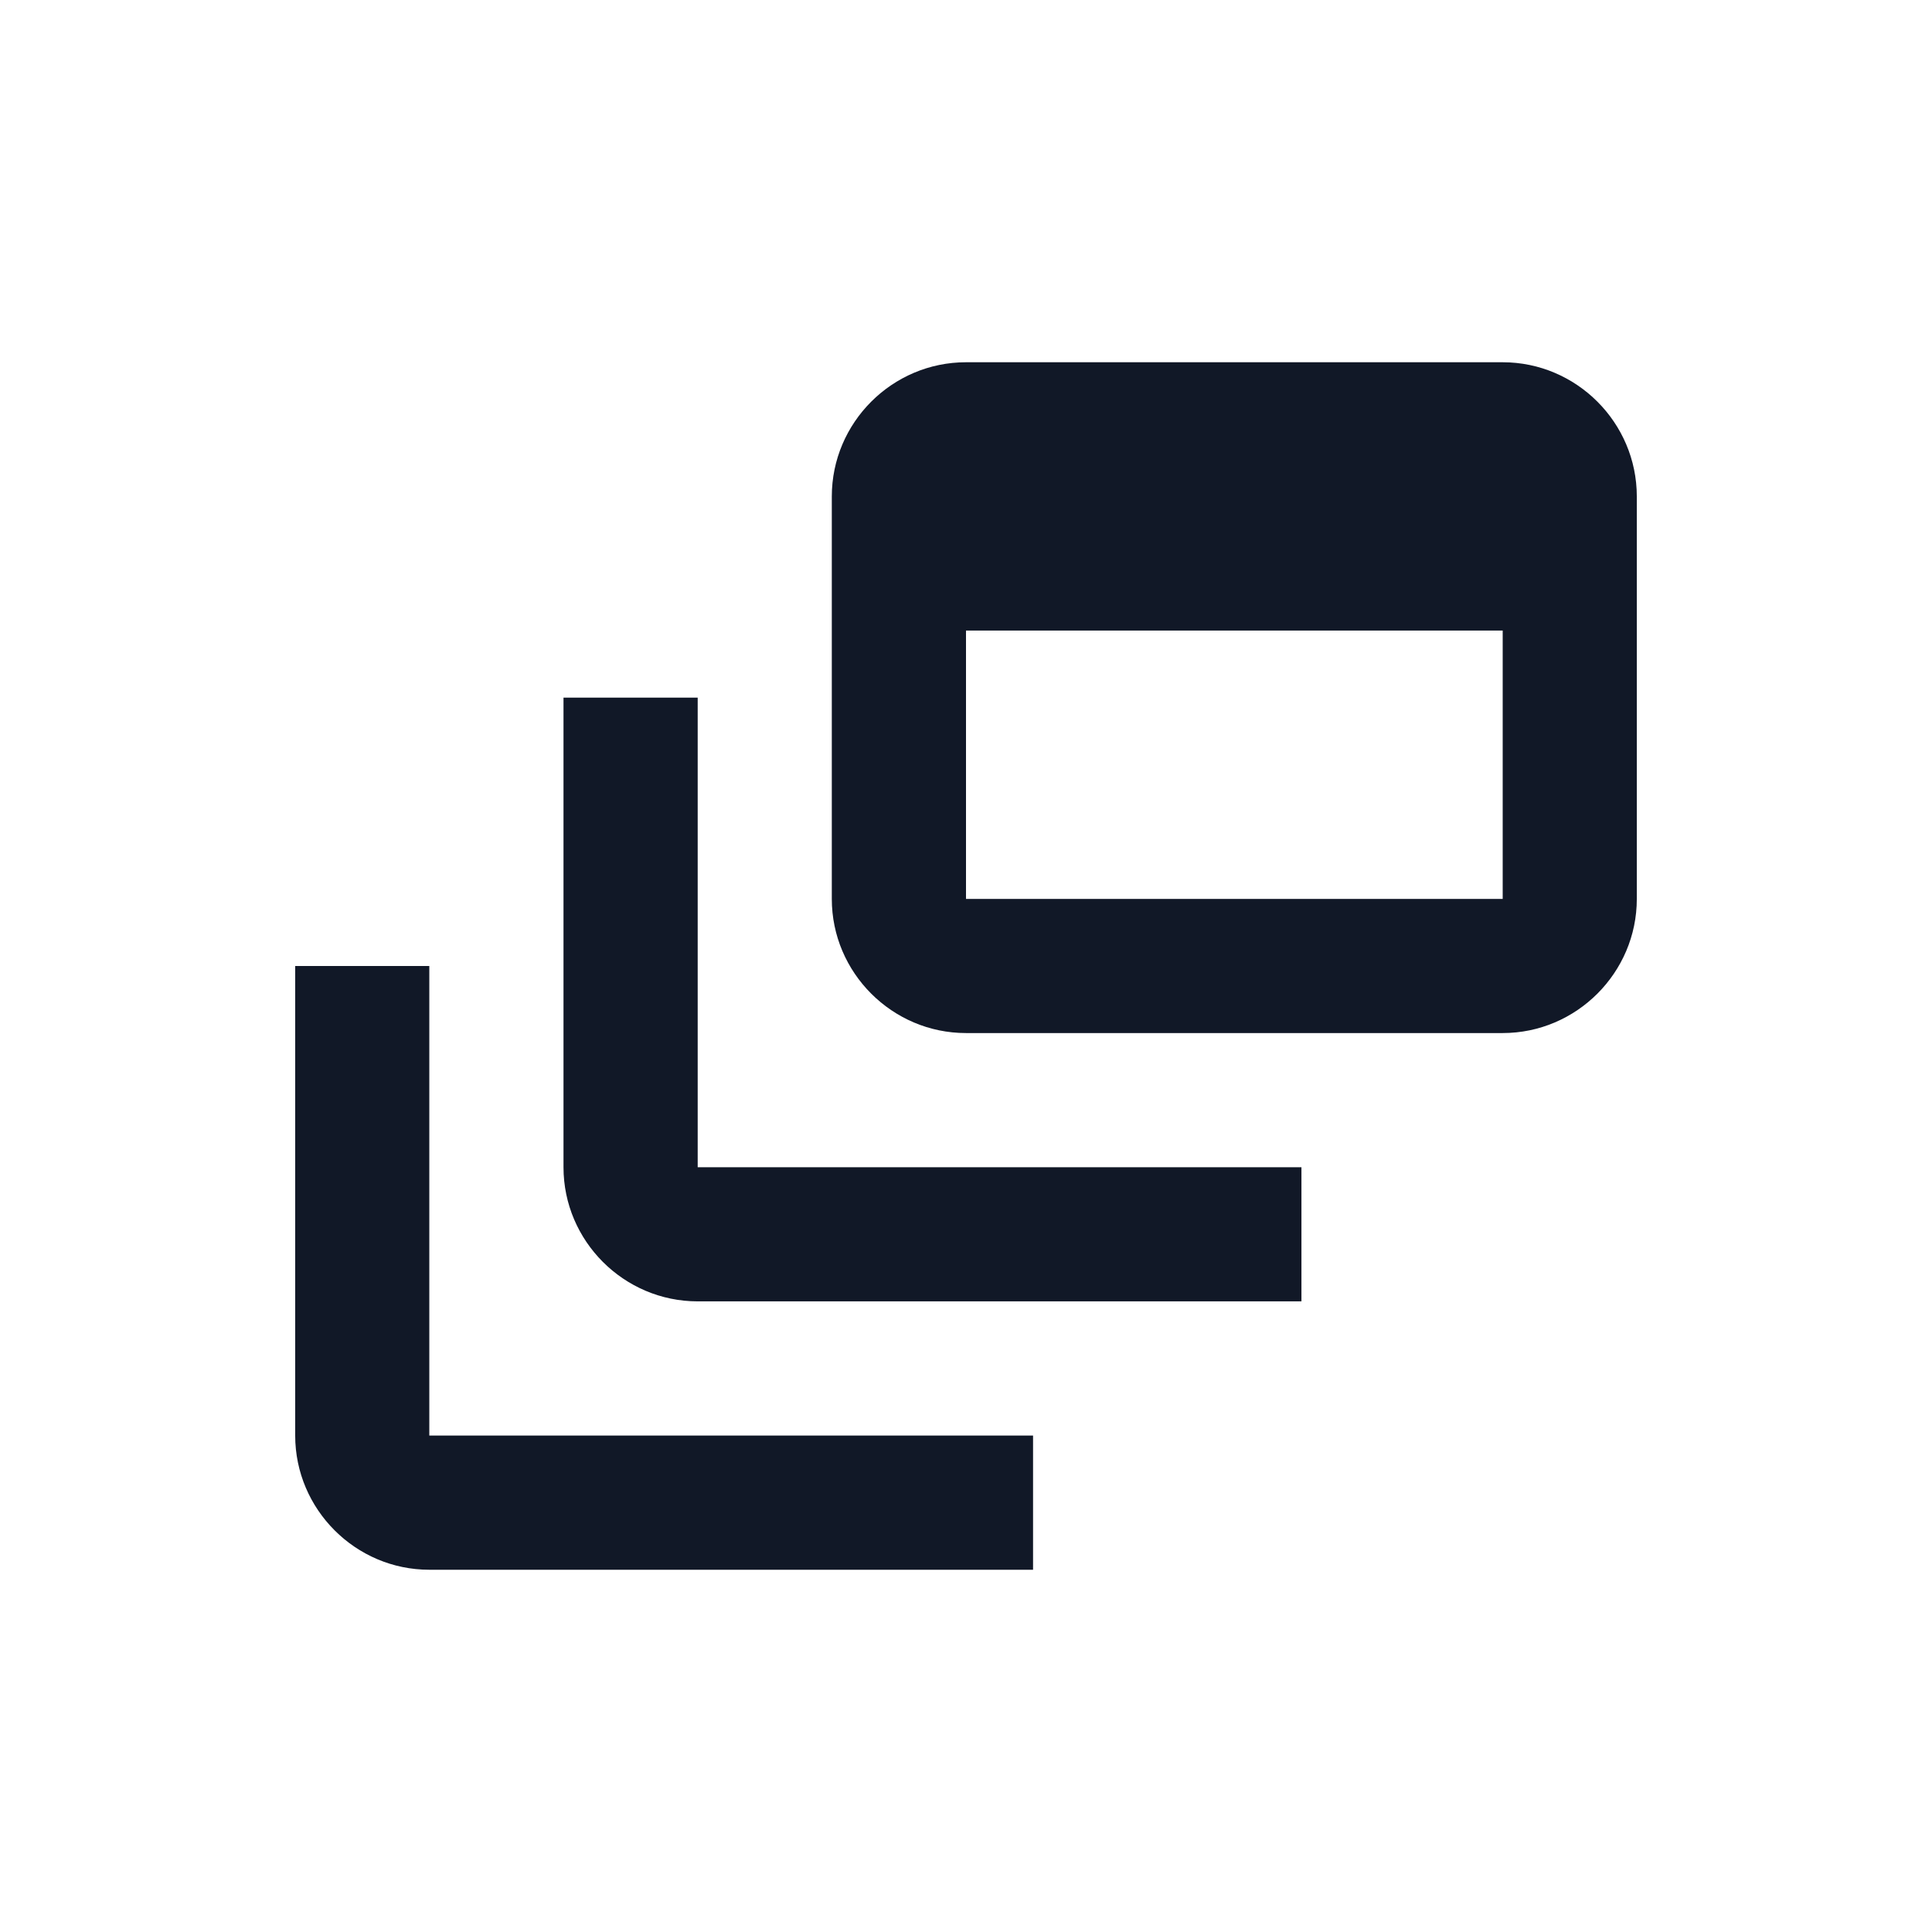
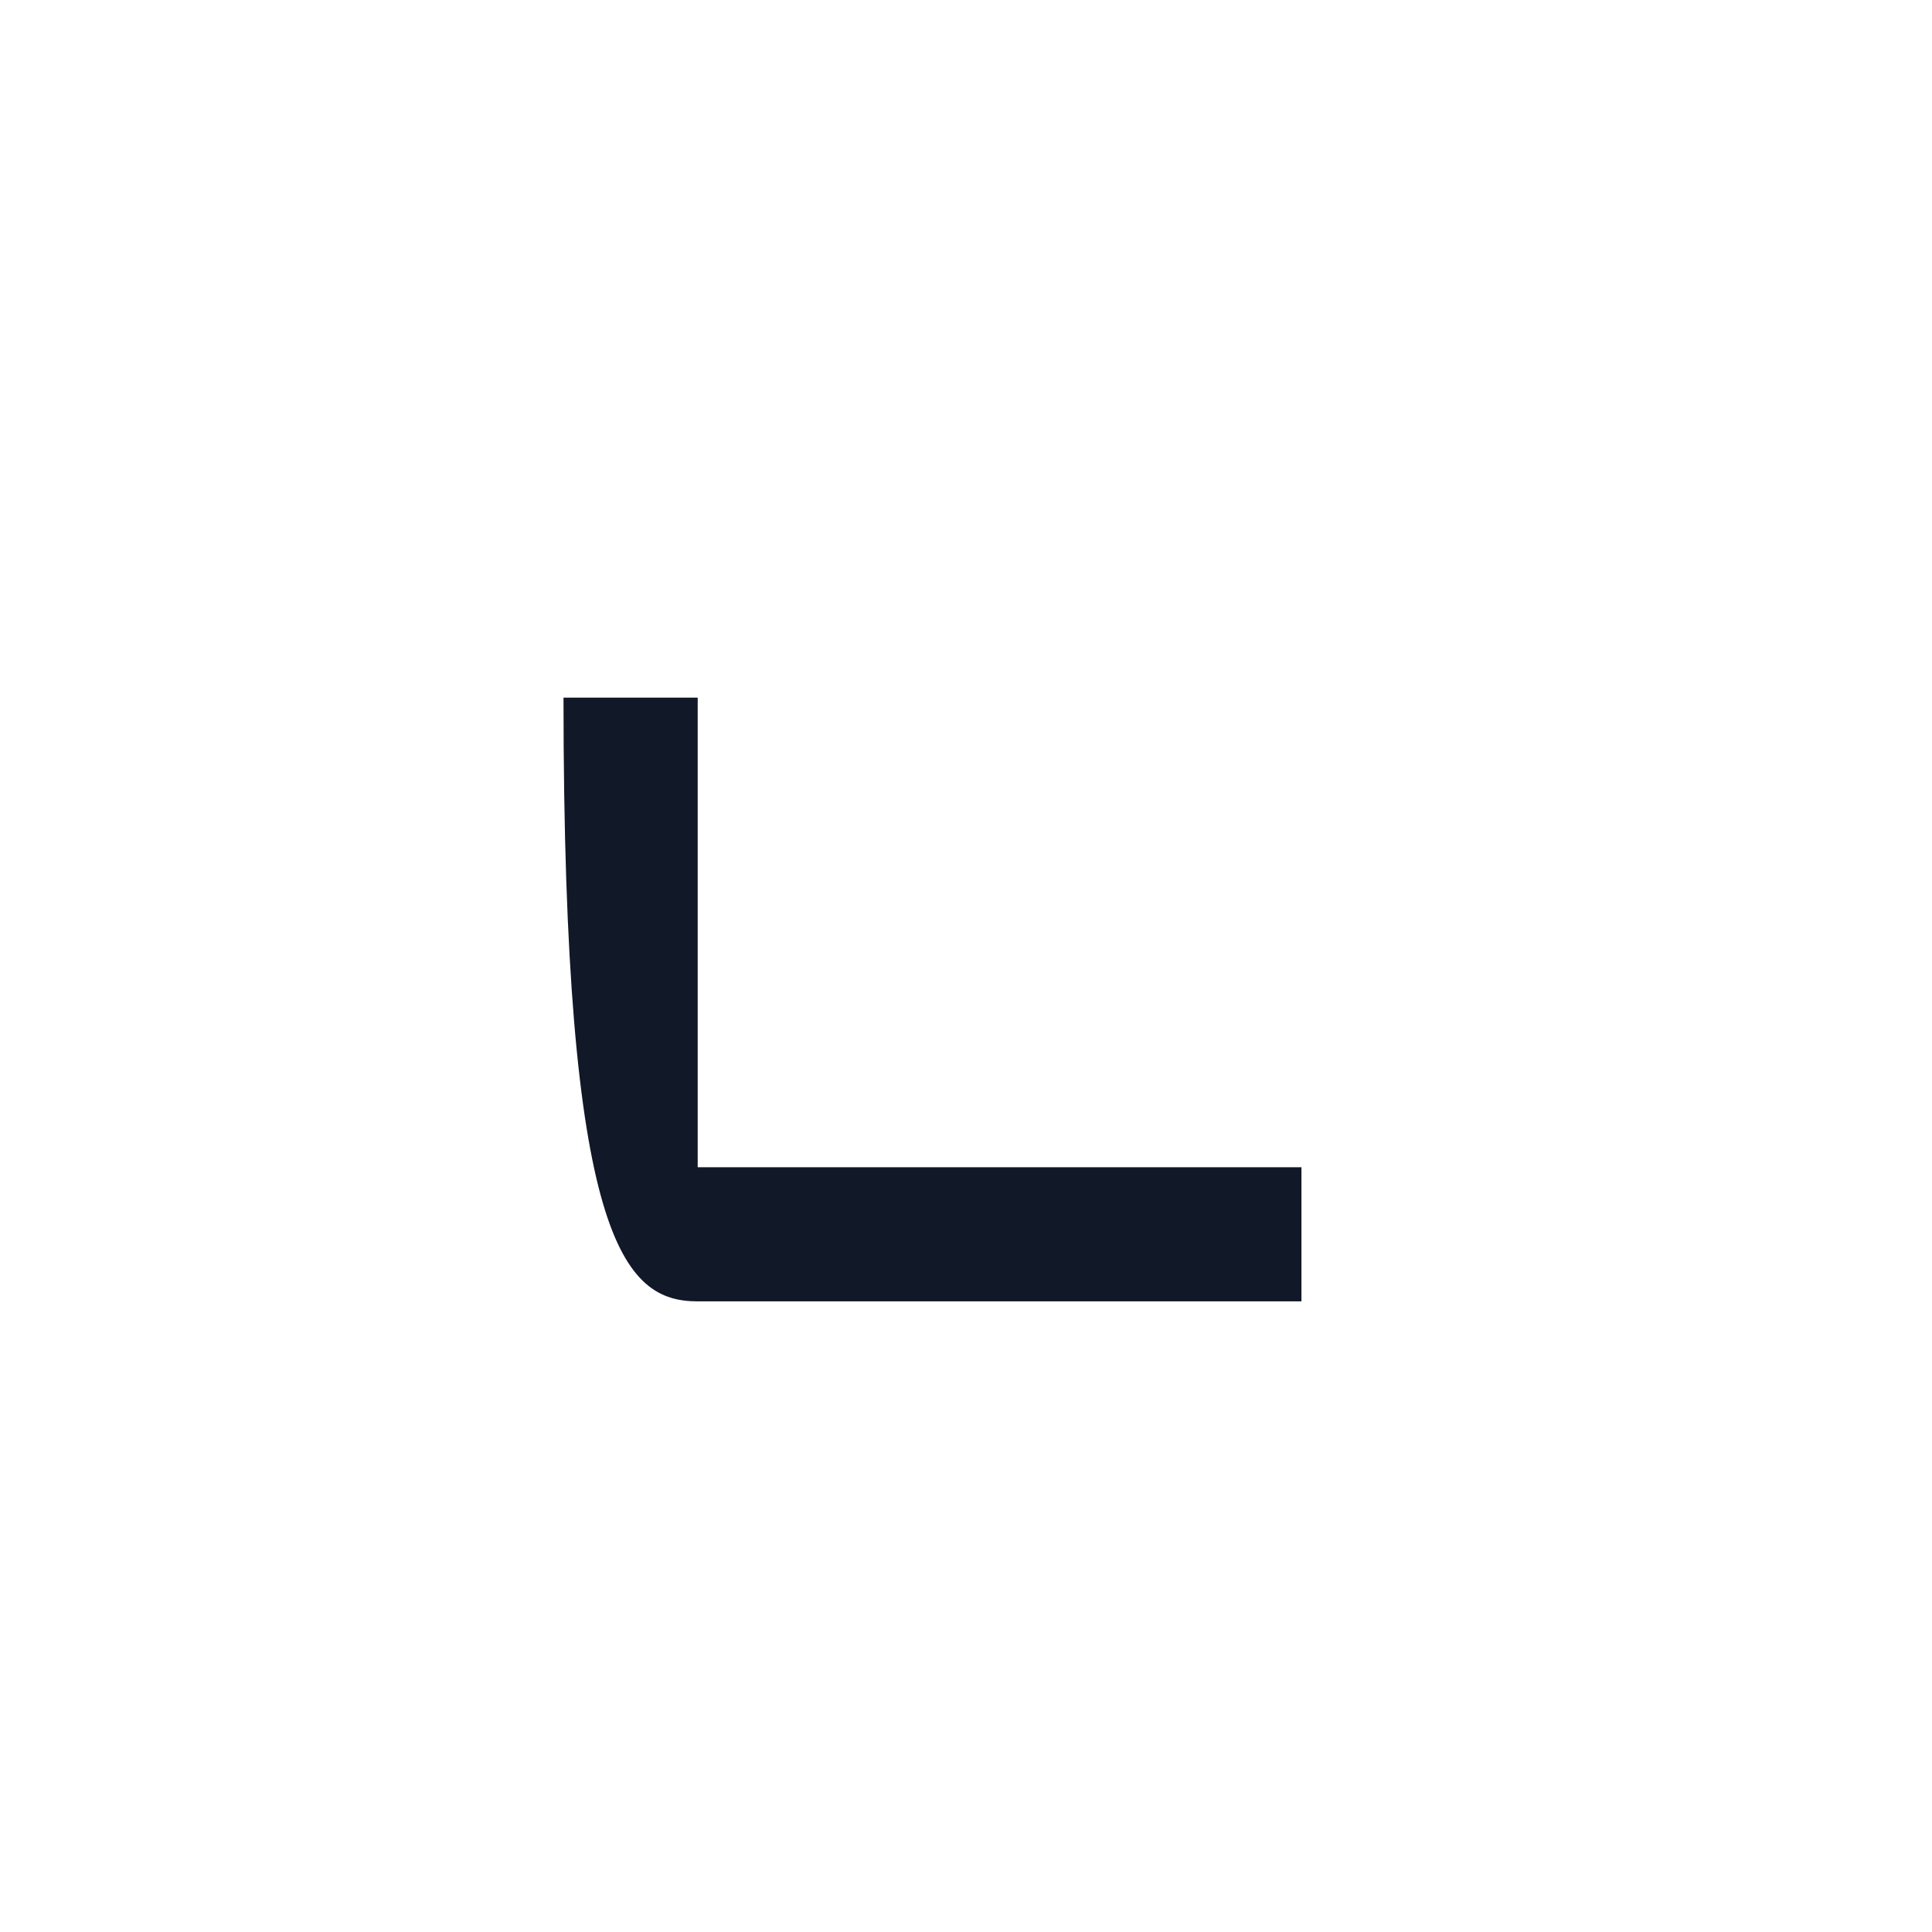
<svg xmlns="http://www.w3.org/2000/svg" width="24" height="24" viewBox="0 0 24 24" fill="none">
-   <path d="M8.667 8.666H7V14.5C7 15.416 7.75 16.166 8.667 16.166H16.167V14.5H8.667V8.666Z" fill="#111827" />
-   <path d="M18.667 4.5H12C11.083 4.5 10.333 5.25 10.333 6.167V11.167C10.333 12.083 11.083 12.833 12 12.833H18.667C19.583 12.833 20.333 12.083 20.333 11.167V6.167C20.333 5.25 19.583 4.5 18.667 4.5ZM18.667 11.167H12V7.833H18.667V11.167ZM5.333 12H3.667V17.833C3.667 18.75 4.417 19.5 5.333 19.5H12.833V17.833H5.333V12Z" fill="#111827" />
+   <path d="M8.667 8.666H7C7 15.416 7.75 16.166 8.667 16.166H16.167V14.5H8.667V8.666Z" fill="#111827" />
</svg>